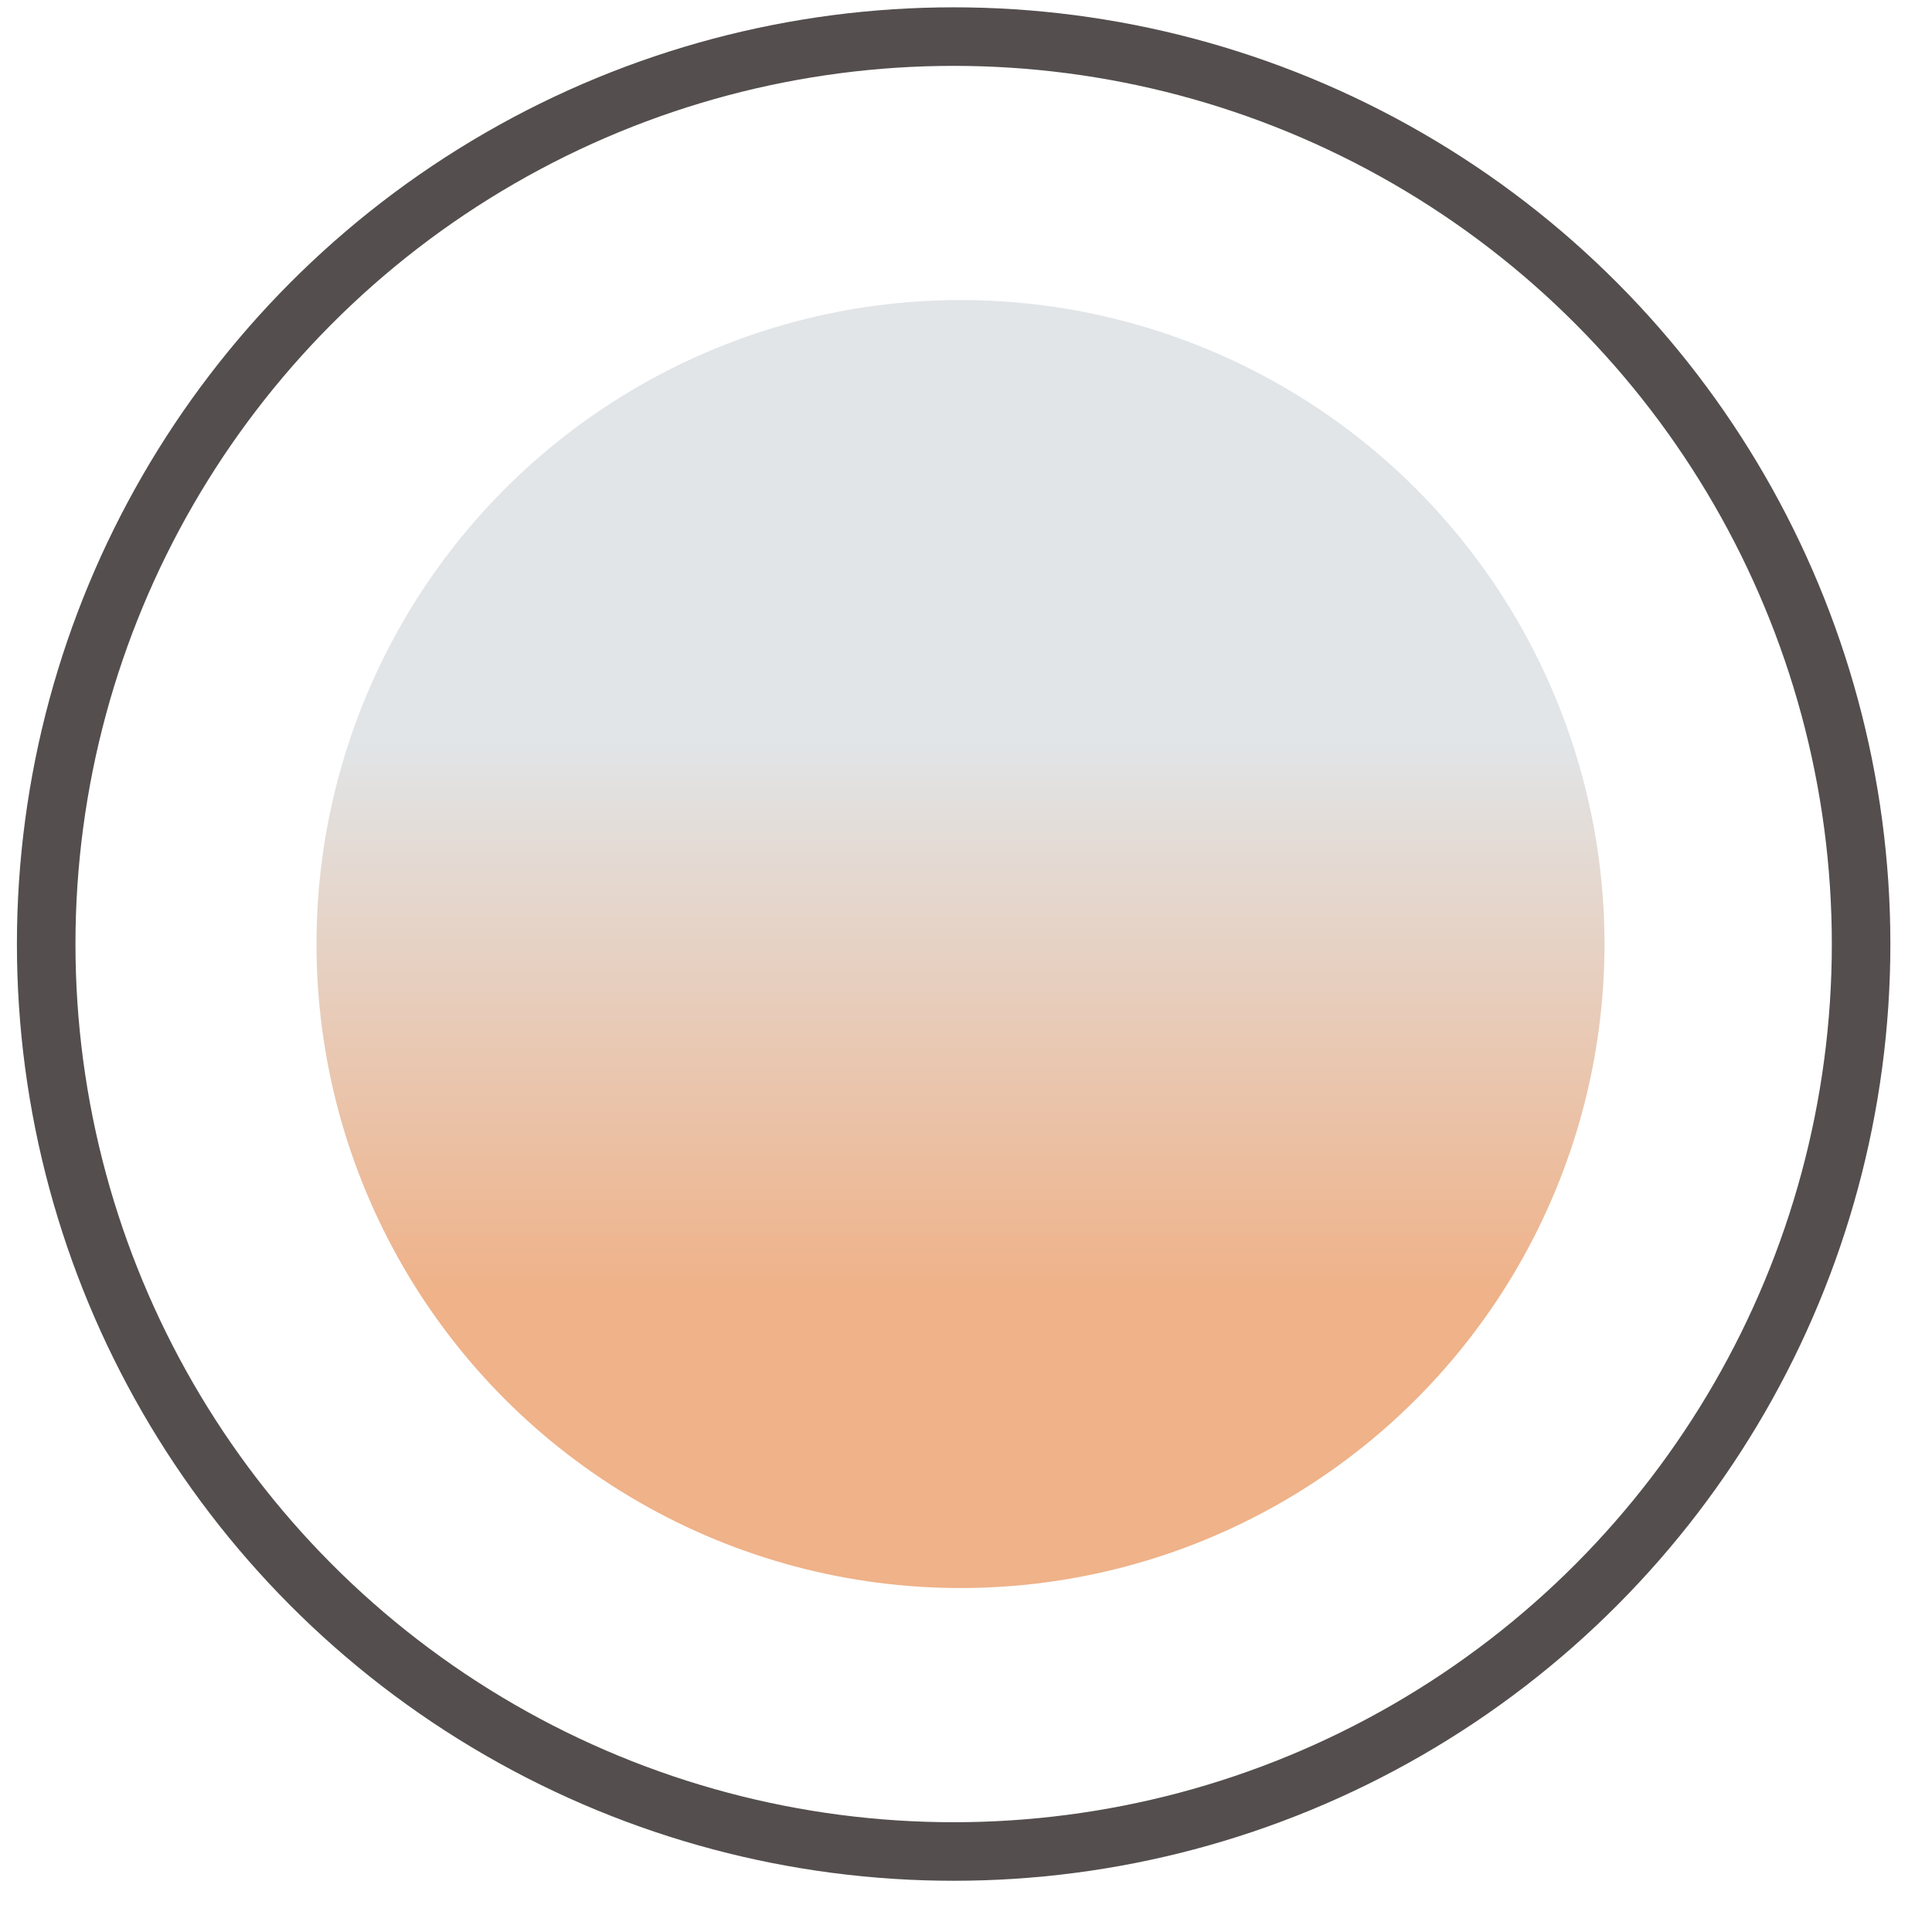
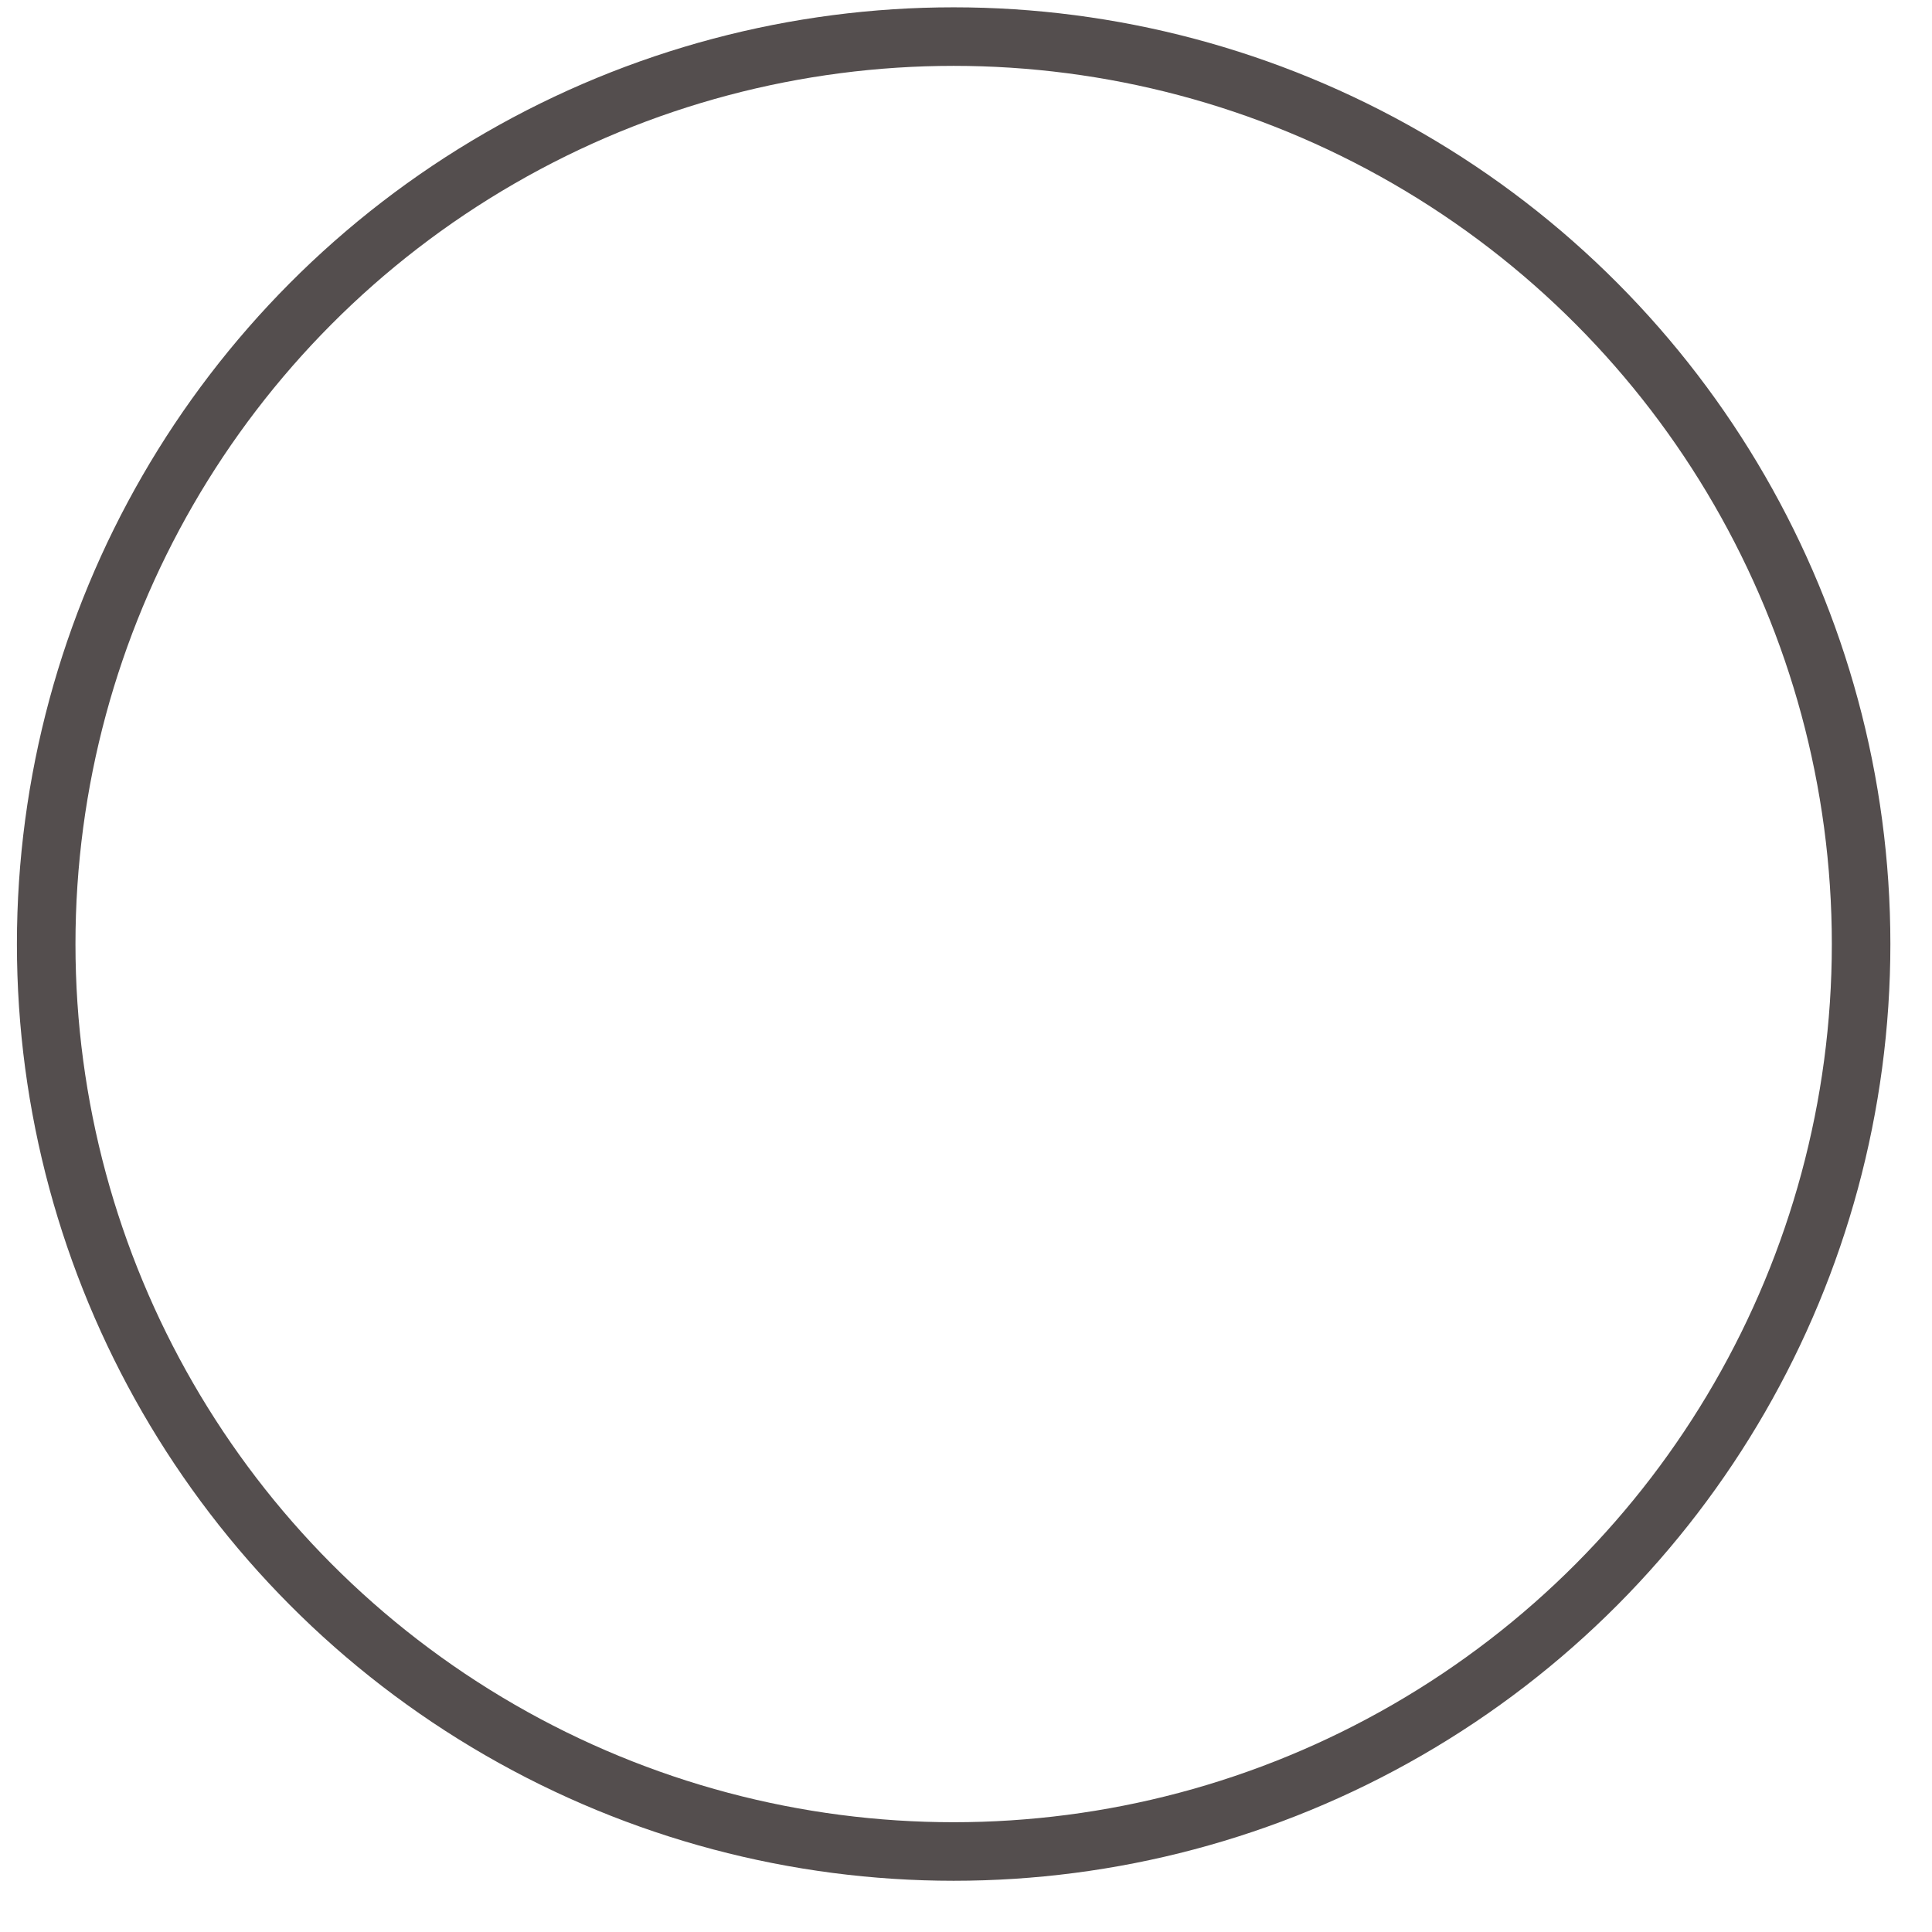
<svg xmlns="http://www.w3.org/2000/svg" width="33" height="33" viewBox="0 0 33 33" fill="none">
-   <circle cx="16.406" cy="16.125" r="11" fill="url(#paint0_linear_3255_24310)" />
  <circle cx="16.289" cy="16.125" r="15.5" stroke="#544E4E" />
  <defs>
    <linearGradient id="paint0_linear_3255_24310" x1="16.406" y1="5.125" x2="16.406" y2="27.125" gradientUnits="userSpaceOnUse">
      <stop offset="0.34" stop-color="#E1E5E8" />
      <stop offset="0.77" stop-color="#EFB289" />
    </linearGradient>
  </defs>
</svg>